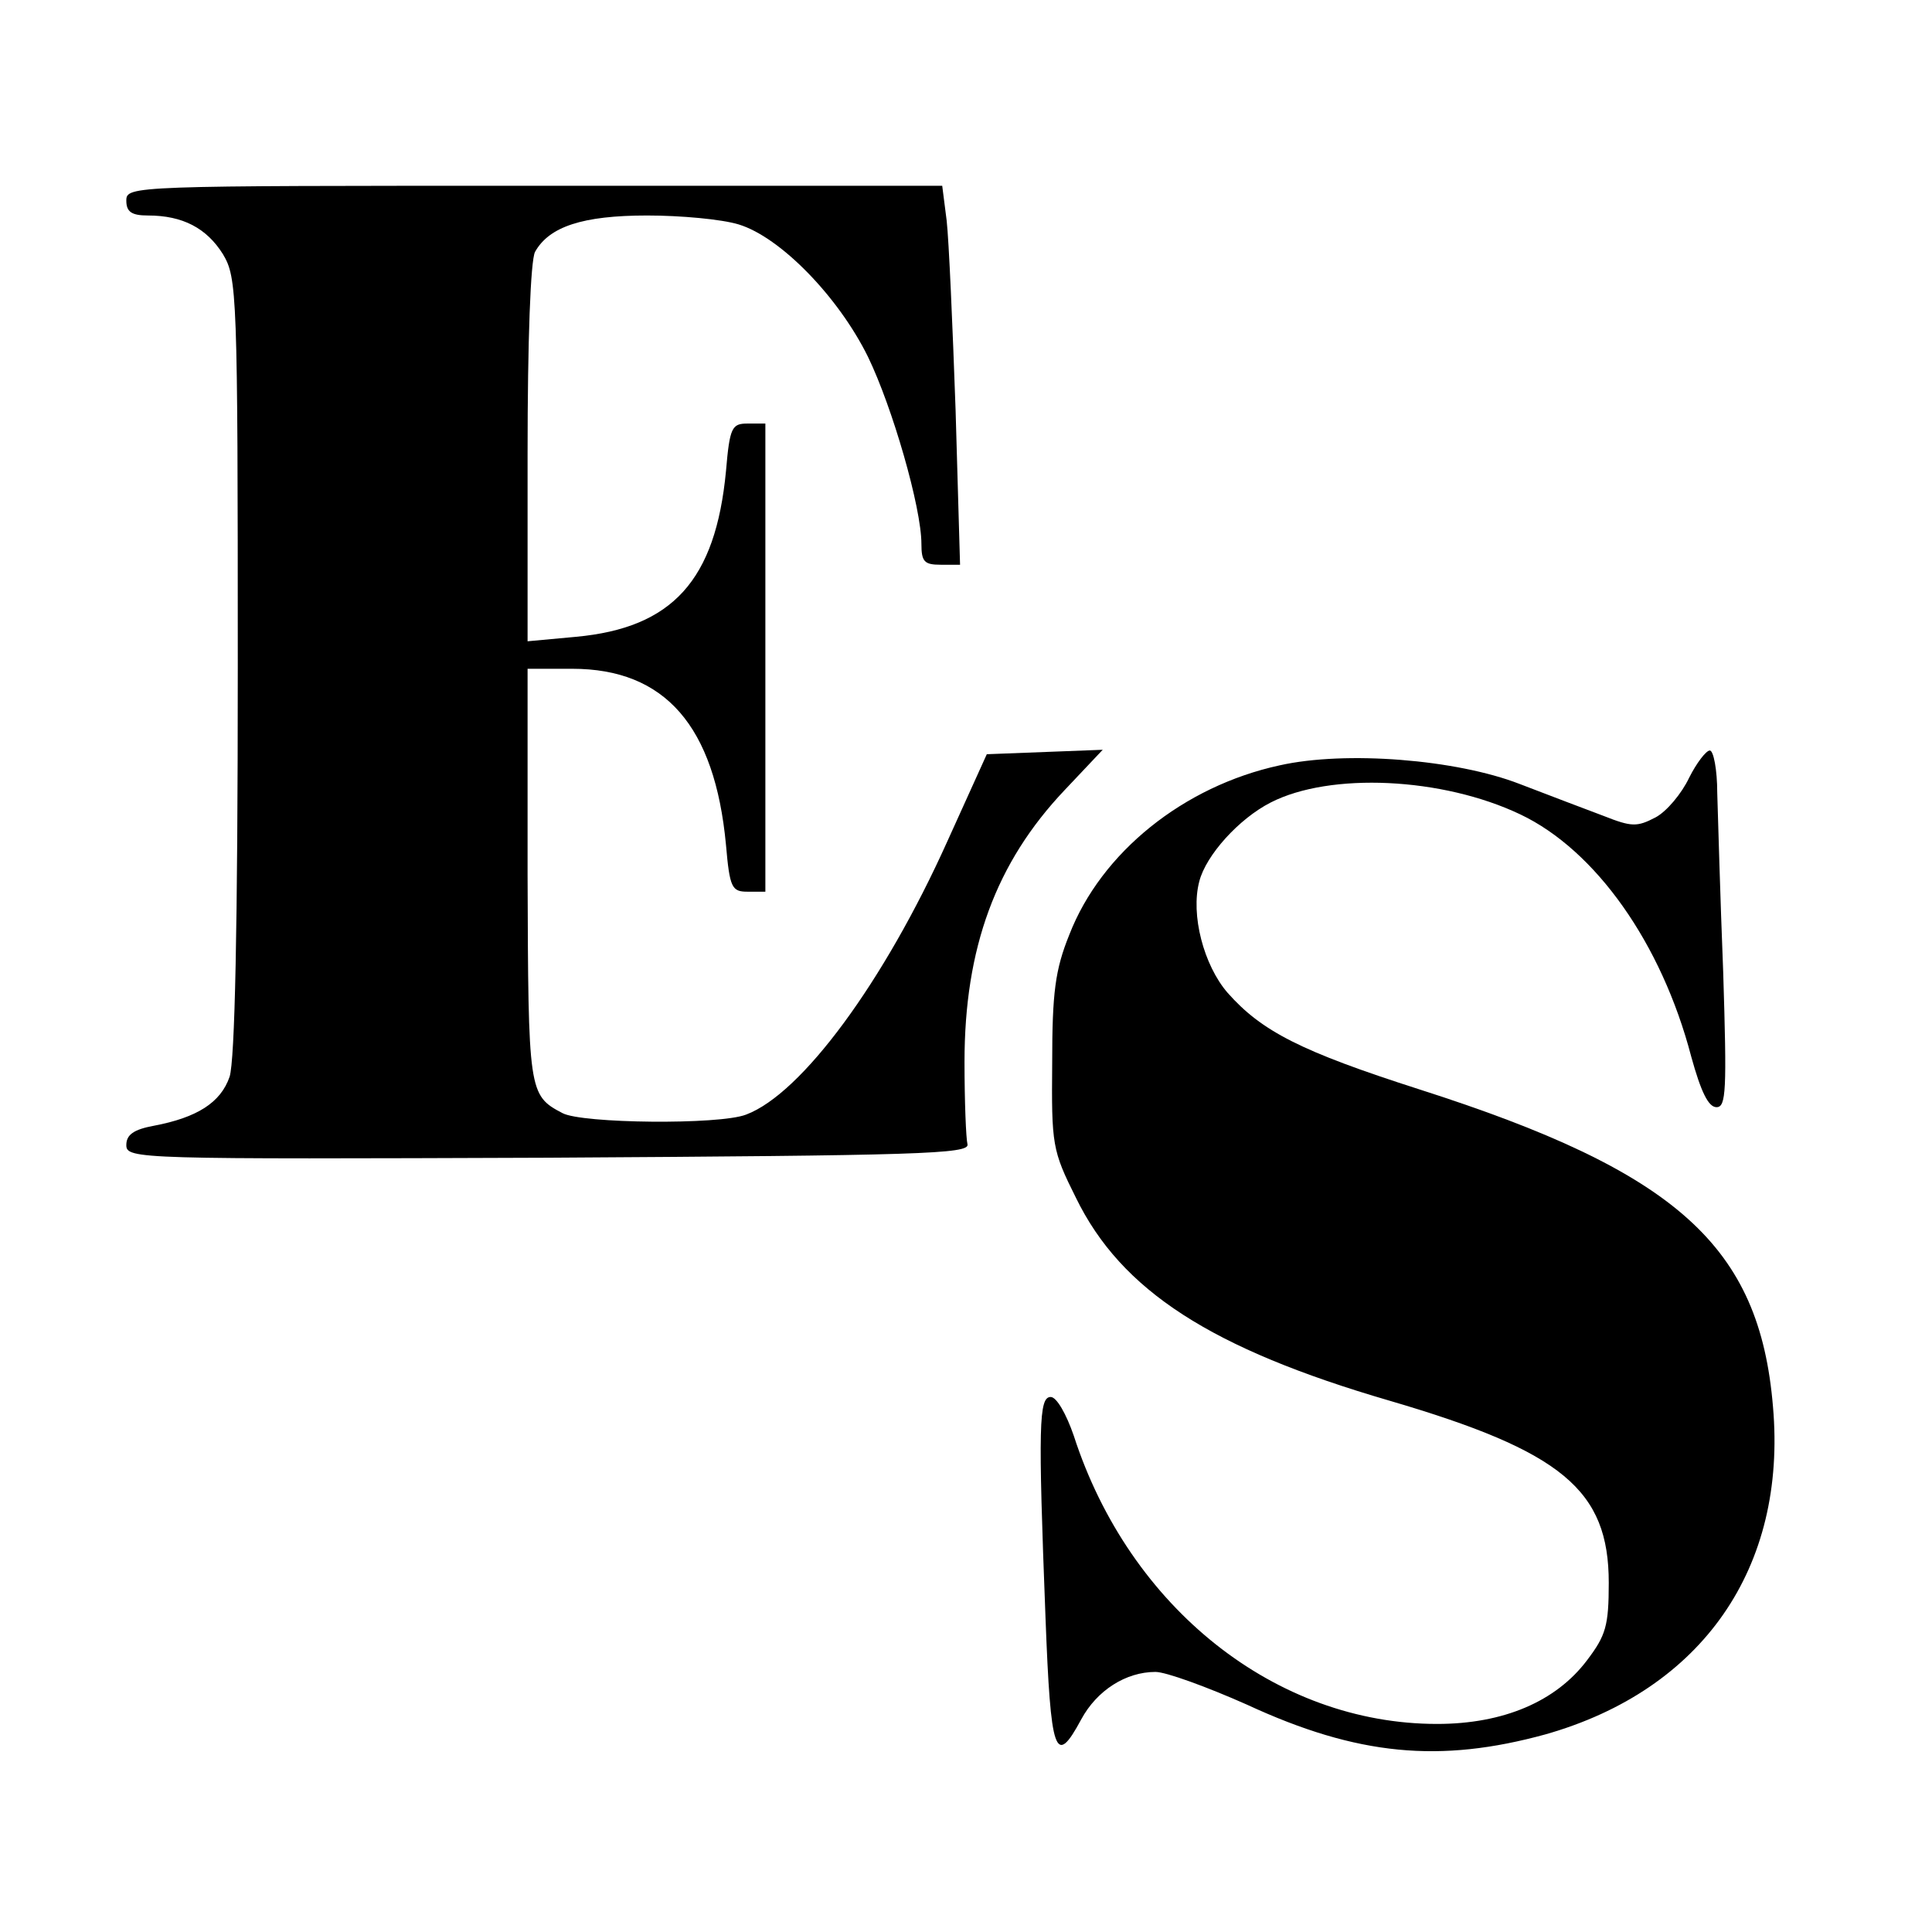
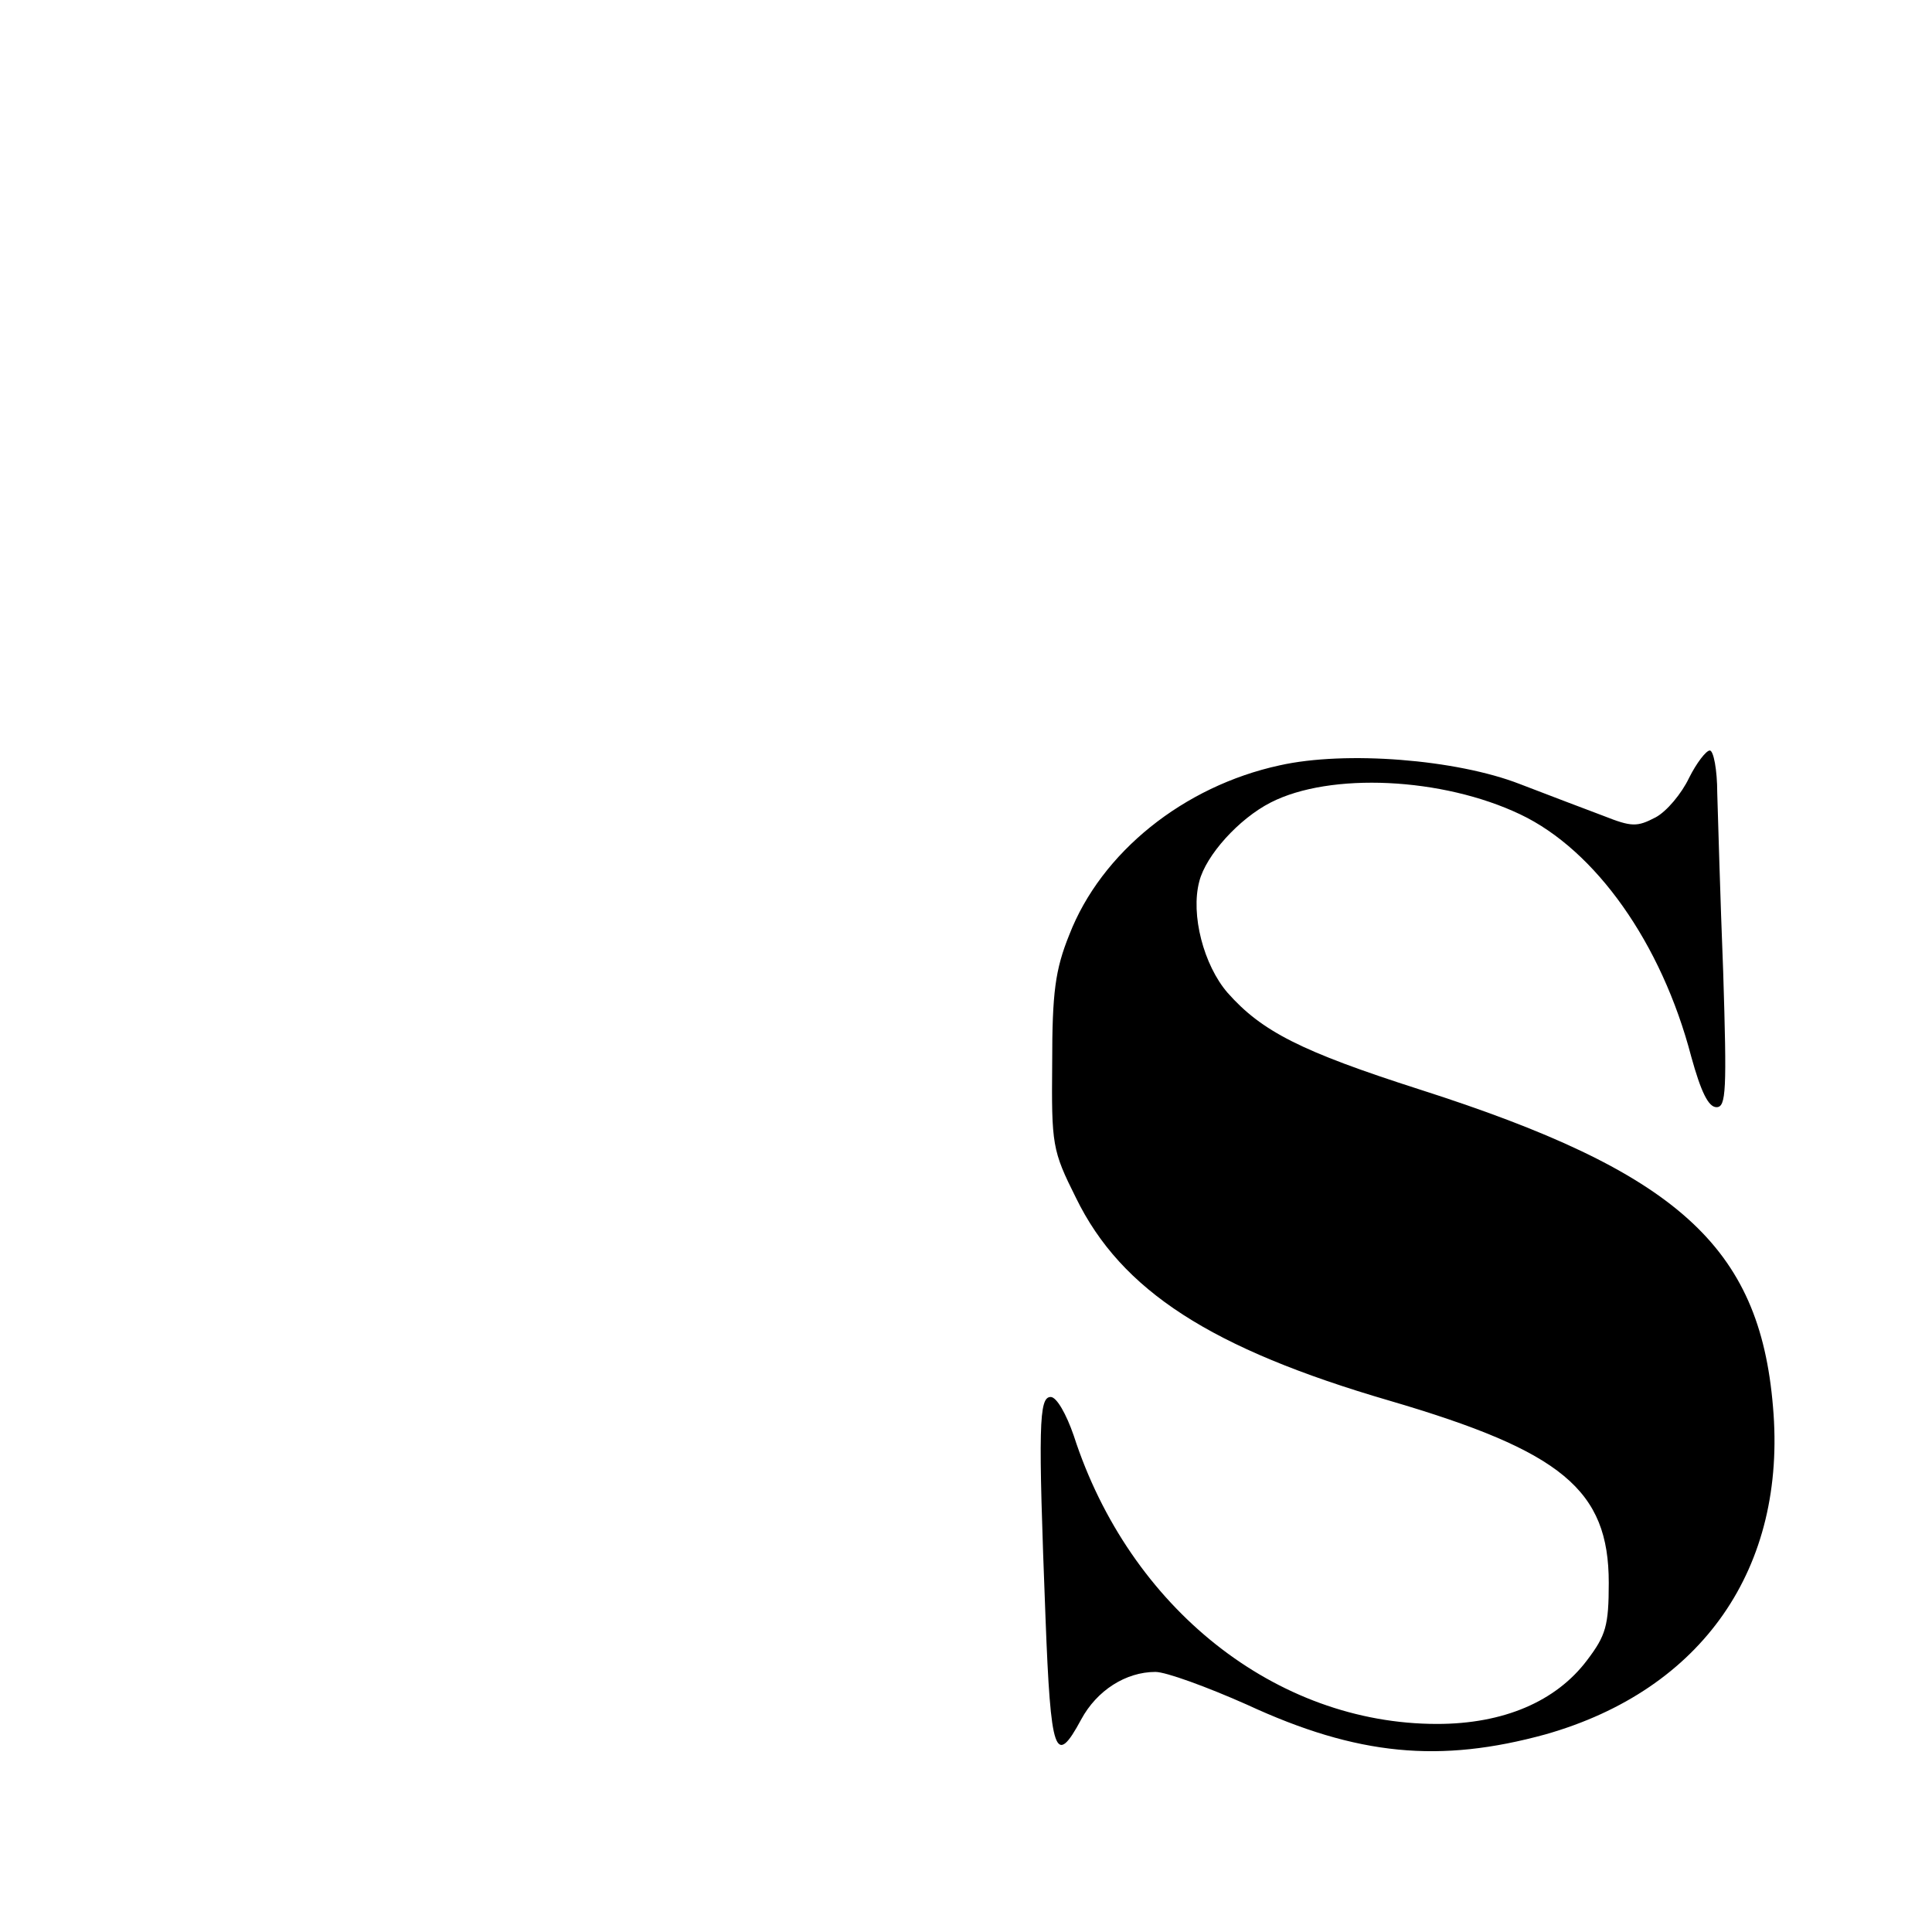
<svg xmlns="http://www.w3.org/2000/svg" version="1.0" width="260pt" height="260pt" viewBox="0 0 260 260" preserveAspectRatio="xMidYMid meet">
  <g transform="translate(0,260) scale(0.1,-0.1)" fill="#000000" stroke="none">
-     <path d="M170 2330 c0 -15 7 -20 29 -20 47 0 79 -17 101 -52 19 -32 20 -51 20 -554 0 -356 -4 -531 -11 -553 -12 -35 -44 -55 -102 -66 -27 -5 -37 -12 -37 -26 0 -19 16 -19 568 -17 498 3 567 5 564 18 -2 8 -4 58 -4 111 0 153 42 268 135 366 l51 54 -78 -3 -78 -3 -53 -117 c-85 -189 -196 -340 -271 -368 -36 -14 -221 -12 -247 2 -46 24 -46 29 -47 321 l0 277 60 0 c125 0 192 -77 207 -237 5 -58 8 -63 29 -63 l24 0 0 315 0 315 -24 0 c-21 0 -24 -5 -29 -64 -14 -147 -72 -211 -202 -223 l-65 -6 0 252 c0 154 4 260 10 272 19 34 64 49 151 49 45 0 100 -5 123 -12 56 -17 134 -97 174 -178 33 -68 72 -203 72 -252 0 -24 4 -28 26 -28 l26 0 -6 208 c-4 114 -9 228 -12 255 l-6 47 -549 0 c-542 0 -549 0 -549 -20z" />
    <path d="M2273 1553 c-10 -21 -30 -45 -45 -53 -25 -13 -32 -13 -70 2 -24 9 -74 28 -113 43 -85 33 -234 45 -323 25 -129 -28 -240 -117 -283 -228 -19 -47 -23 -78 -23 -172 -1 -111 0 -118 32 -182 61 -125 182 -203 422 -273 232 -68 295 -120 295 -245 0 -58 -4 -71 -29 -104 -42 -56 -113 -86 -202 -86 -217 0 -414 156 -489 388 -10 29 -23 52 -31 52 -16 0 -17 -38 -7 -297 7 -184 13 -202 48 -137 21 39 60 64 100 64 14 0 69 -20 123 -44 149 -69 260 -79 402 -40 211 60 325 224 306 441 -18 216 -129 316 -476 427 -159 51 -212 78 -258 130 -32 37 -50 105 -38 150 9 35 53 84 96 106 80 41 231 34 336 -16 101 -48 190 -173 230 -326 13 -47 23 -68 34 -68 13 0 14 22 9 182 -4 101 -7 209 -8 241 0 31 -5 57 -10 57 -5 0 -18 -17 -28 -37z" />
  </g>
</svg>